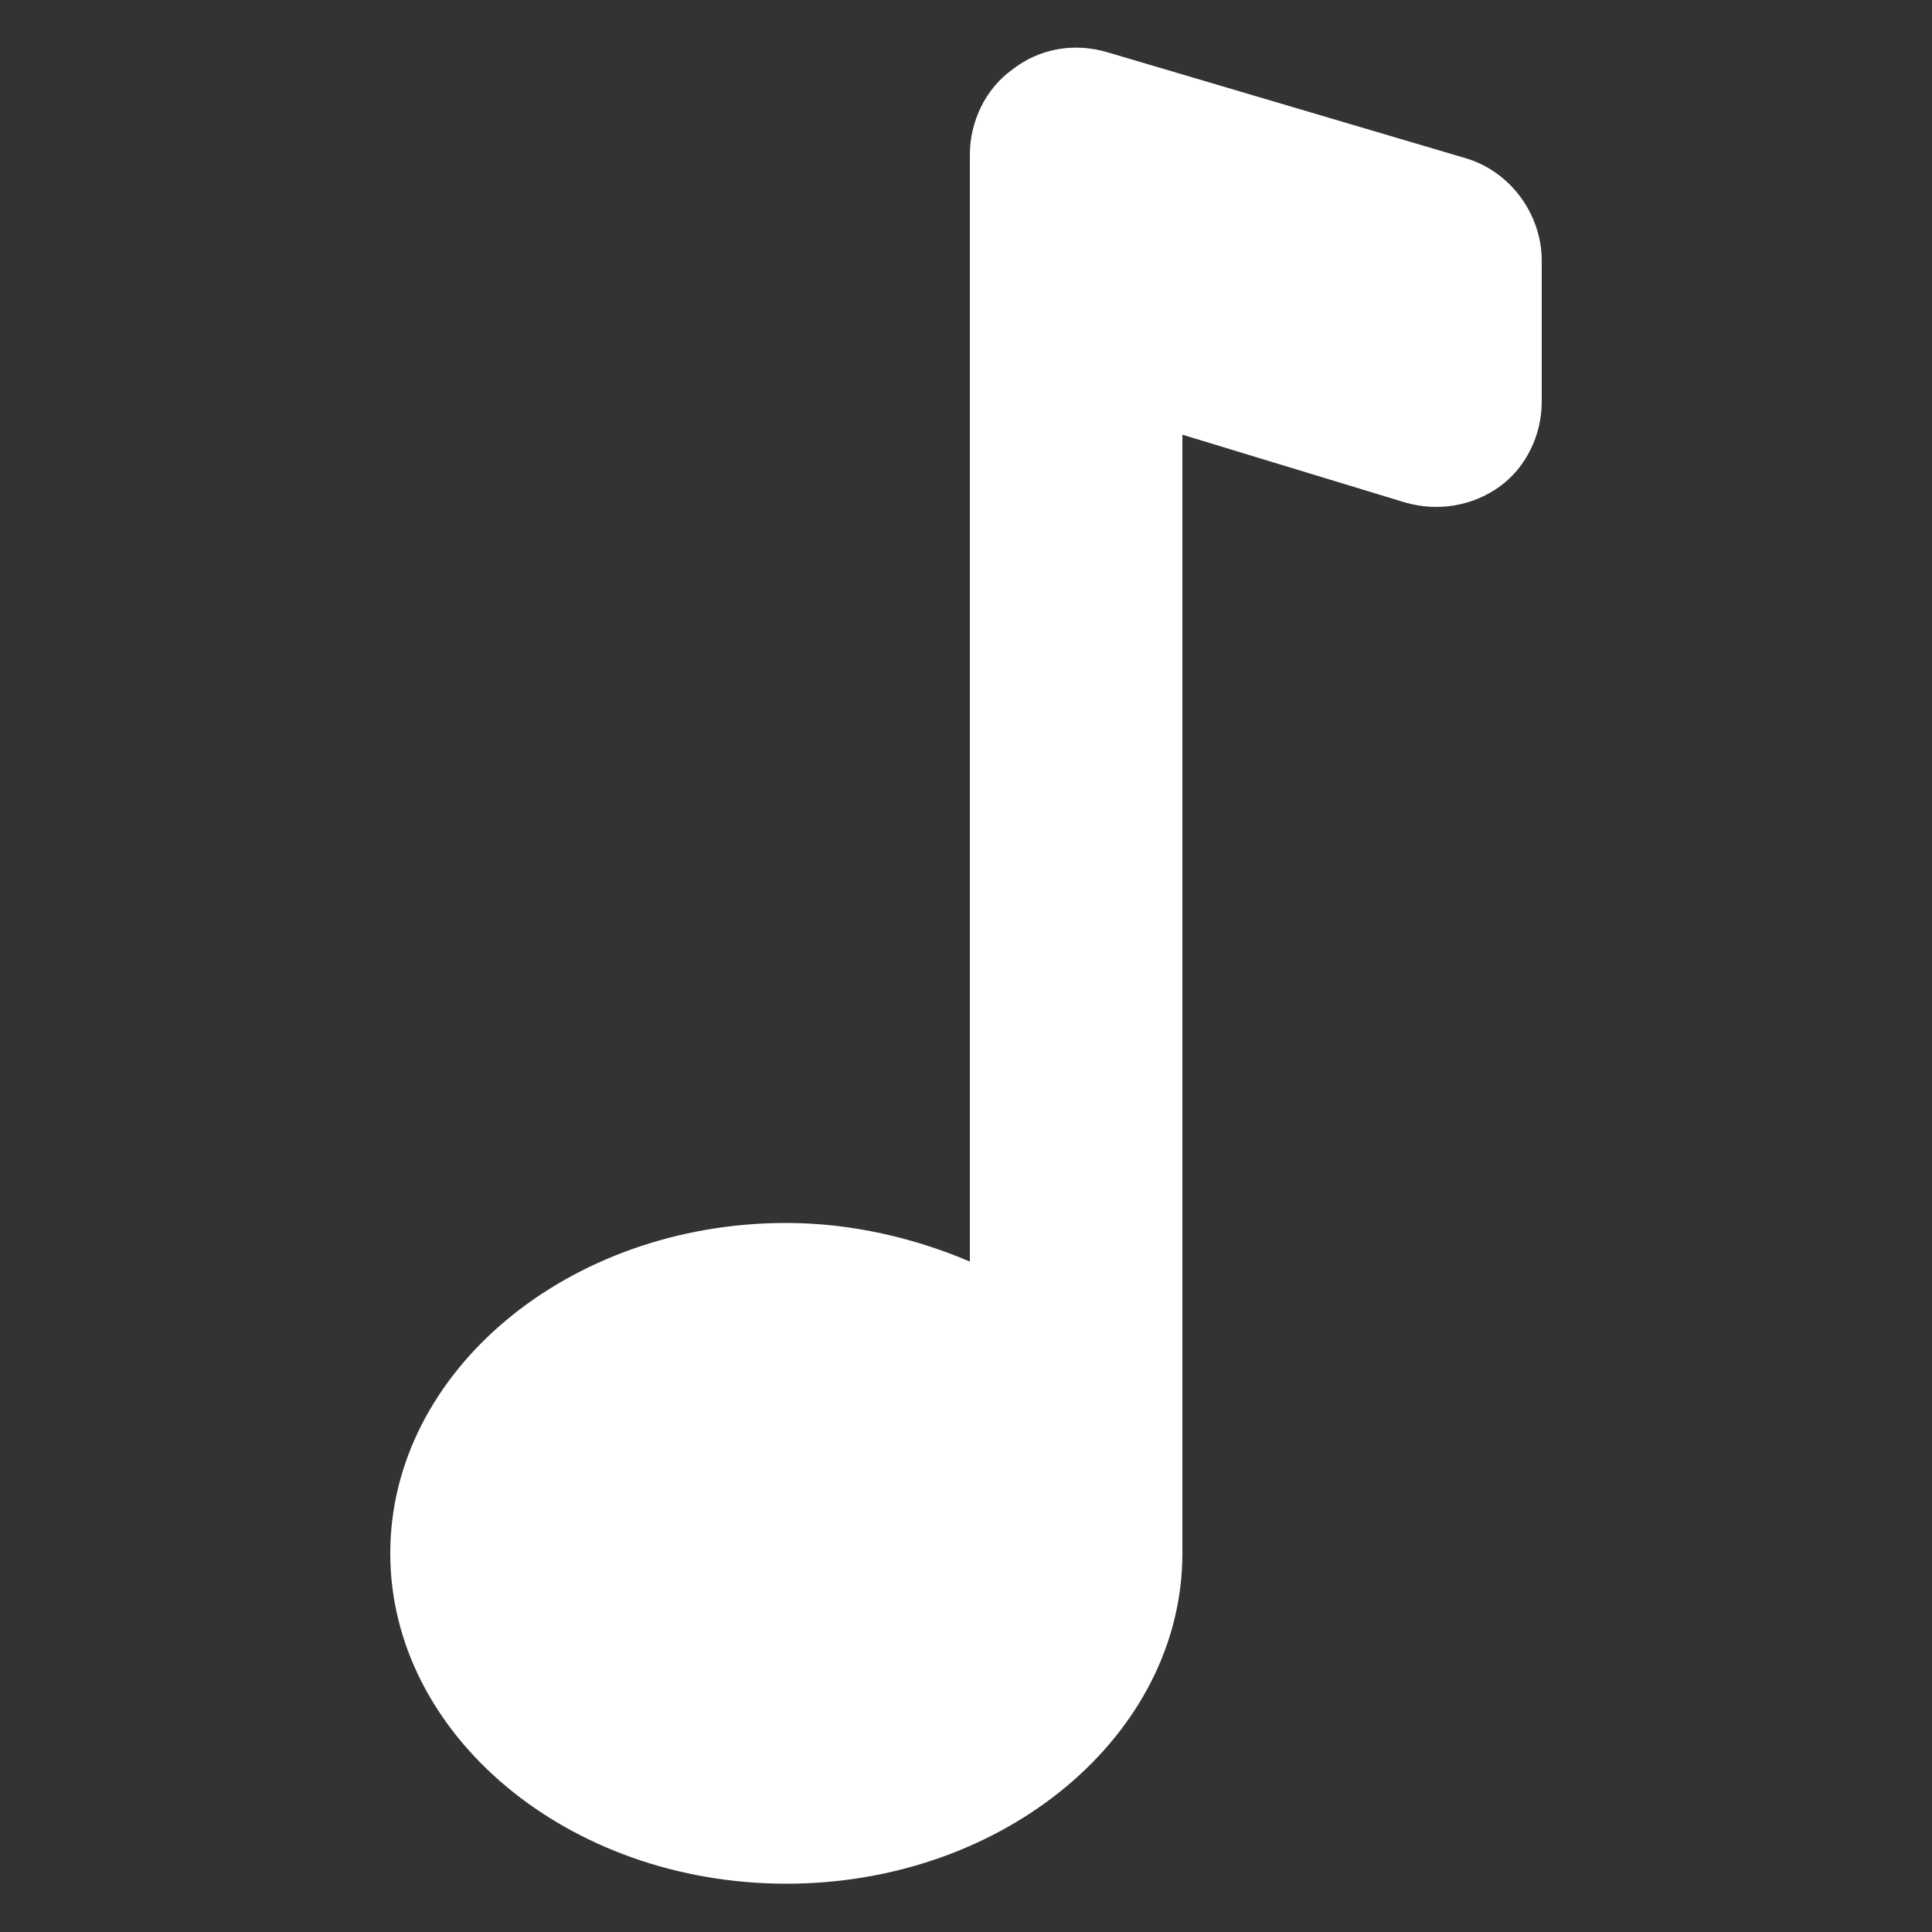
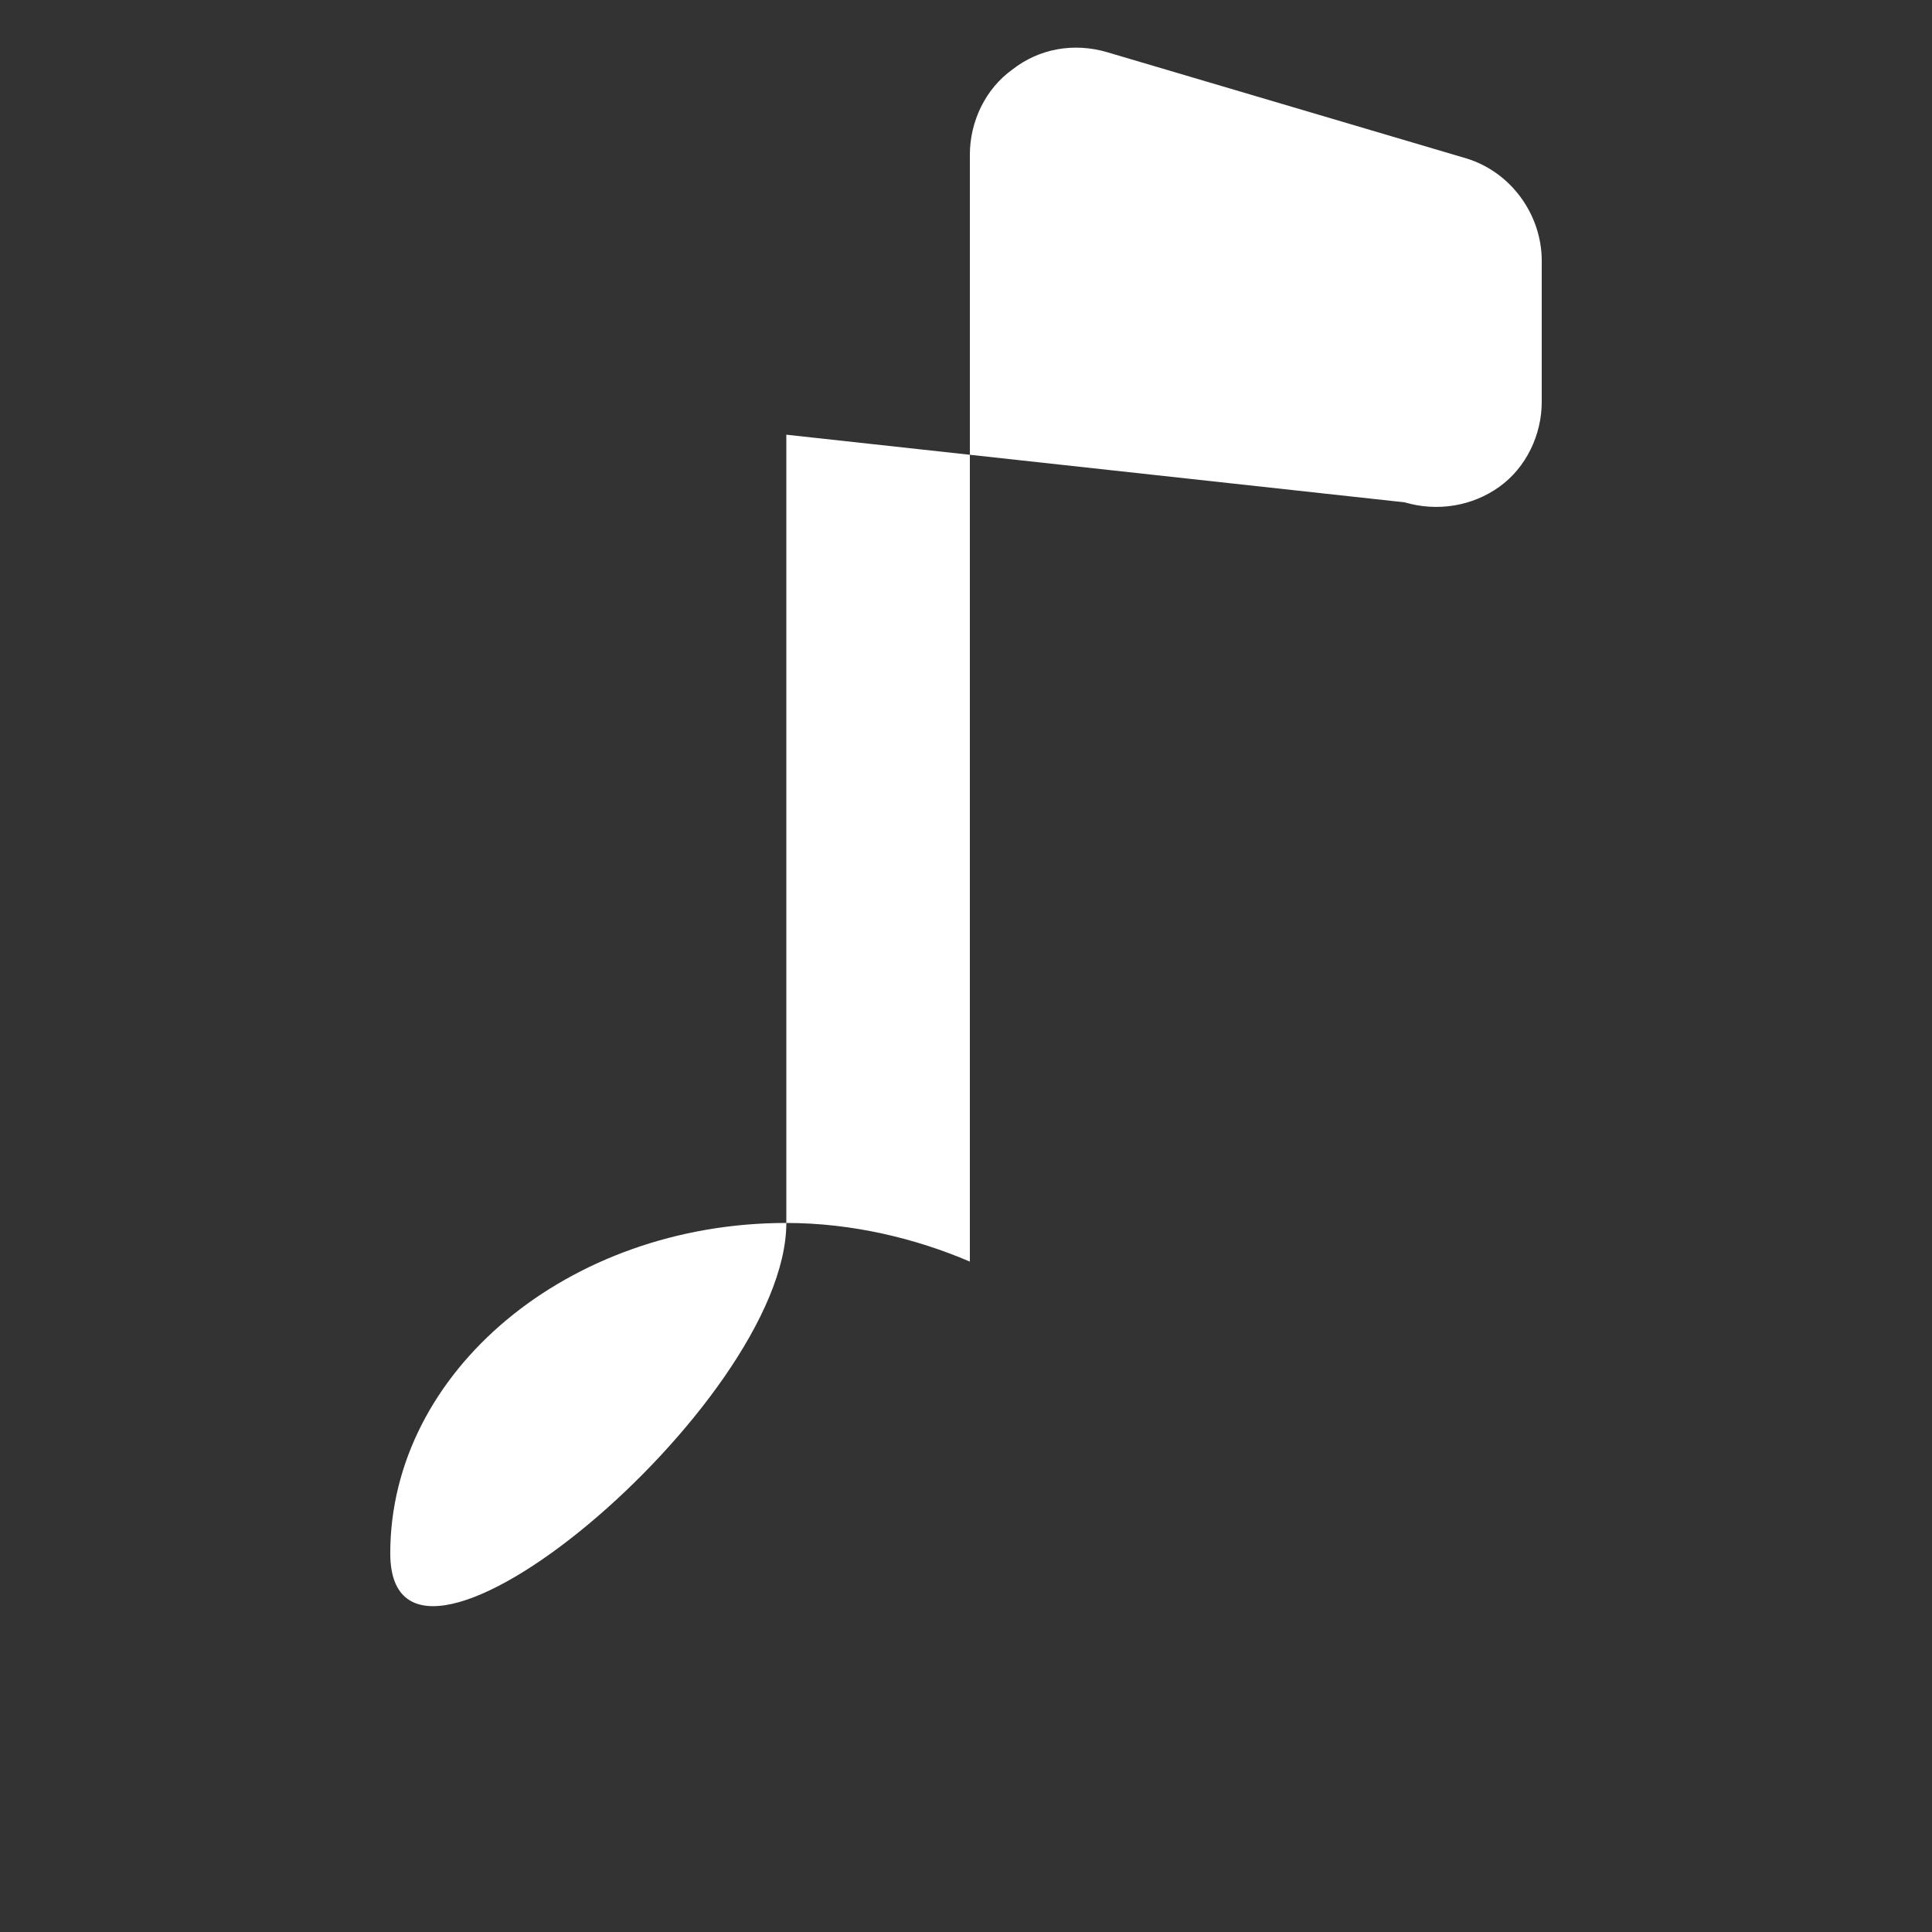
<svg xmlns="http://www.w3.org/2000/svg" xmlns:ns1="http://ns.adobe.com/AdobeIllustrator/10.0/" height="100px" width="100px" fill="#000000" version="1.1" x="0px" y="0px" viewBox="0 0 100 100" style="enable-background:new 0 0 100 100;fill:url(#CerosGradient_id8223308b7);" xml:space="preserve" aria-hidden="true">
  <rect x="0" y="0" width="100" height="100" fill="#333333" stroke="none" />
  <defs>
    <linearGradient class="cerosgradient" data-cerosgradient="true" id="CerosGradient_id8223308b7" gradientUnits="userSpaceOnUse" x1="50%" y1="100%" x2="50%" y2="0%">
      <stop offset="0%" stop-color="#FFFFFF" />
      <stop offset="100%" stop-color="#FFFFFF" />
    </linearGradient>
    <linearGradient />
  </defs>
  <g>
    <g ns1:extraneous="self">
-       <path d="M75.9,8.2L57.3,2.7c-1.7-0.5-3.5-0.2-4.9,0.9c-1.4,1-2.2,2.7-2.2,4.4v57.3c-2.8-1.2-6.1-2-9.5-2    c-11.3,0-20.5,7.7-20.5,17.1s9.2,17.1,20.5,17.1s20.5-7.7,20.5-17.1V22.5L72.7,26c1.7,0.5,3.5,0.2,4.9-0.8c1.4-1,2.2-2.7,2.2-4.4    v-7.3C79.8,11.1,78.2,8.9,75.9,8.2z" style="fill:url(#CerosGradient_id8223308b7);" />
+       <path d="M75.9,8.2L57.3,2.7c-1.7-0.5-3.5-0.2-4.9,0.9c-1.4,1-2.2,2.7-2.2,4.4v57.3c-2.8-1.2-6.1-2-9.5-2    c-11.3,0-20.5,7.7-20.5,17.1s20.5-7.7,20.5-17.1V22.5L72.7,26c1.7,0.5,3.5,0.2,4.9-0.8c1.4-1,2.2-2.7,2.2-4.4    v-7.3C79.8,11.1,78.2,8.9,75.9,8.2z" style="fill:url(#CerosGradient_id8223308b7);" />
    </g>
  </g>
</svg>